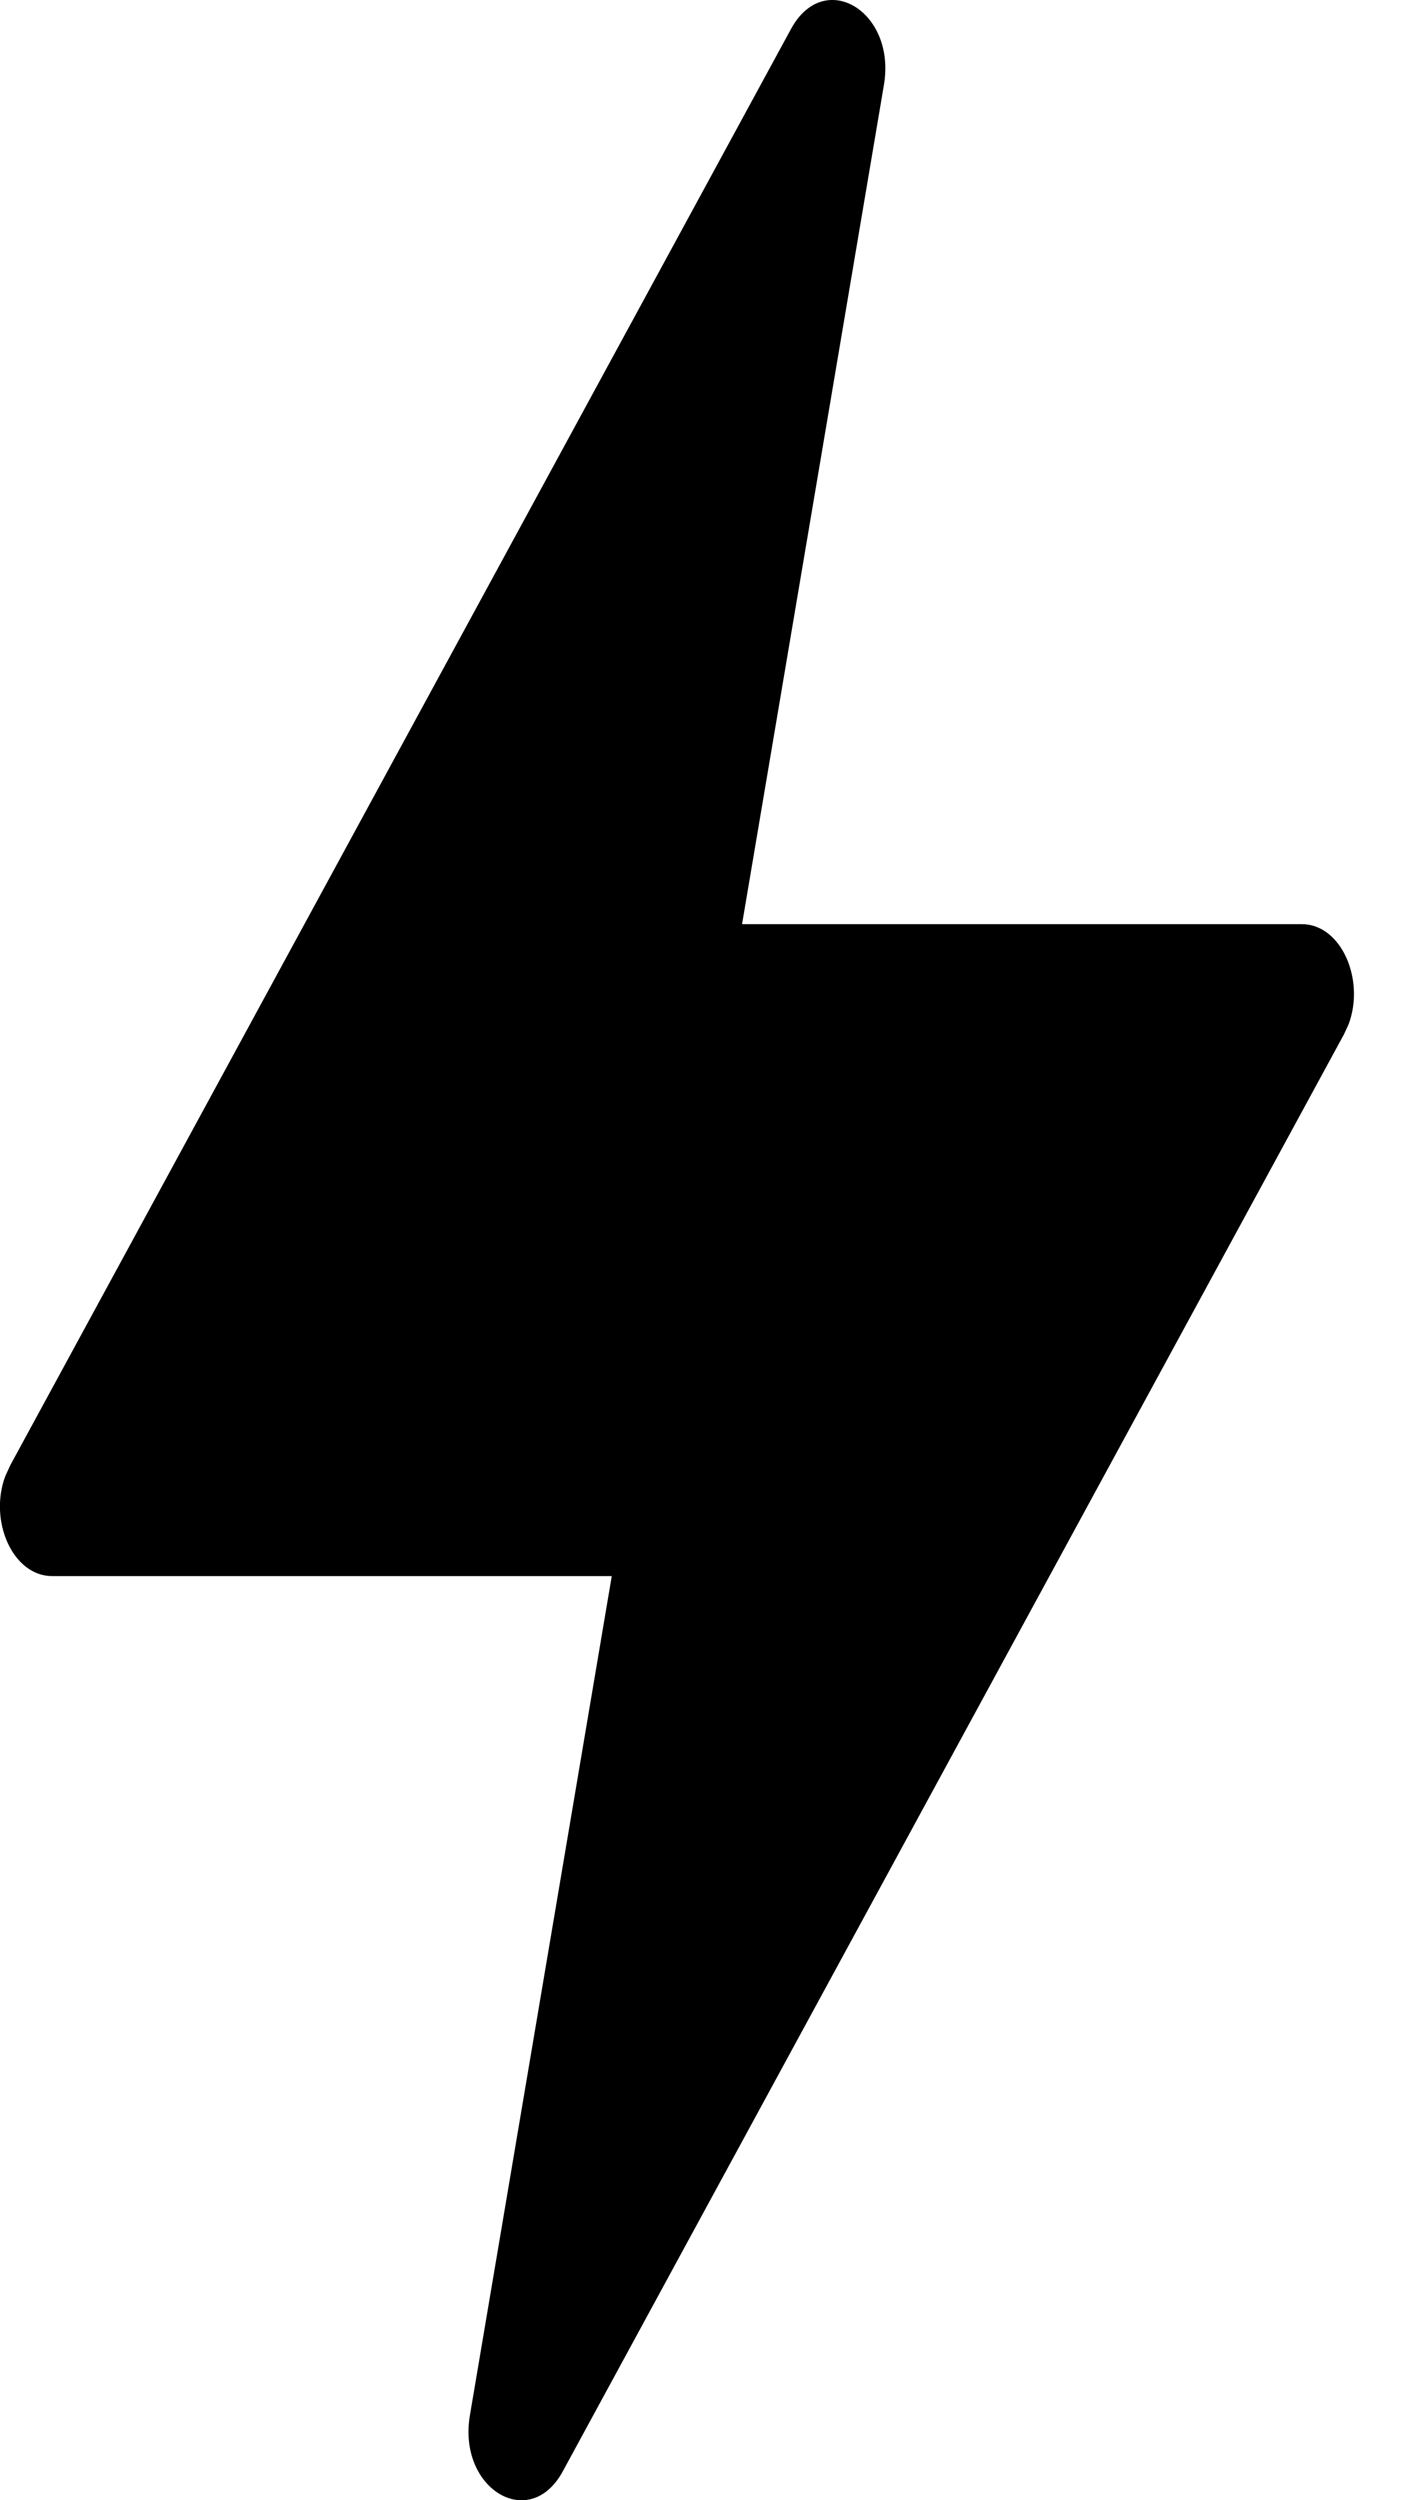
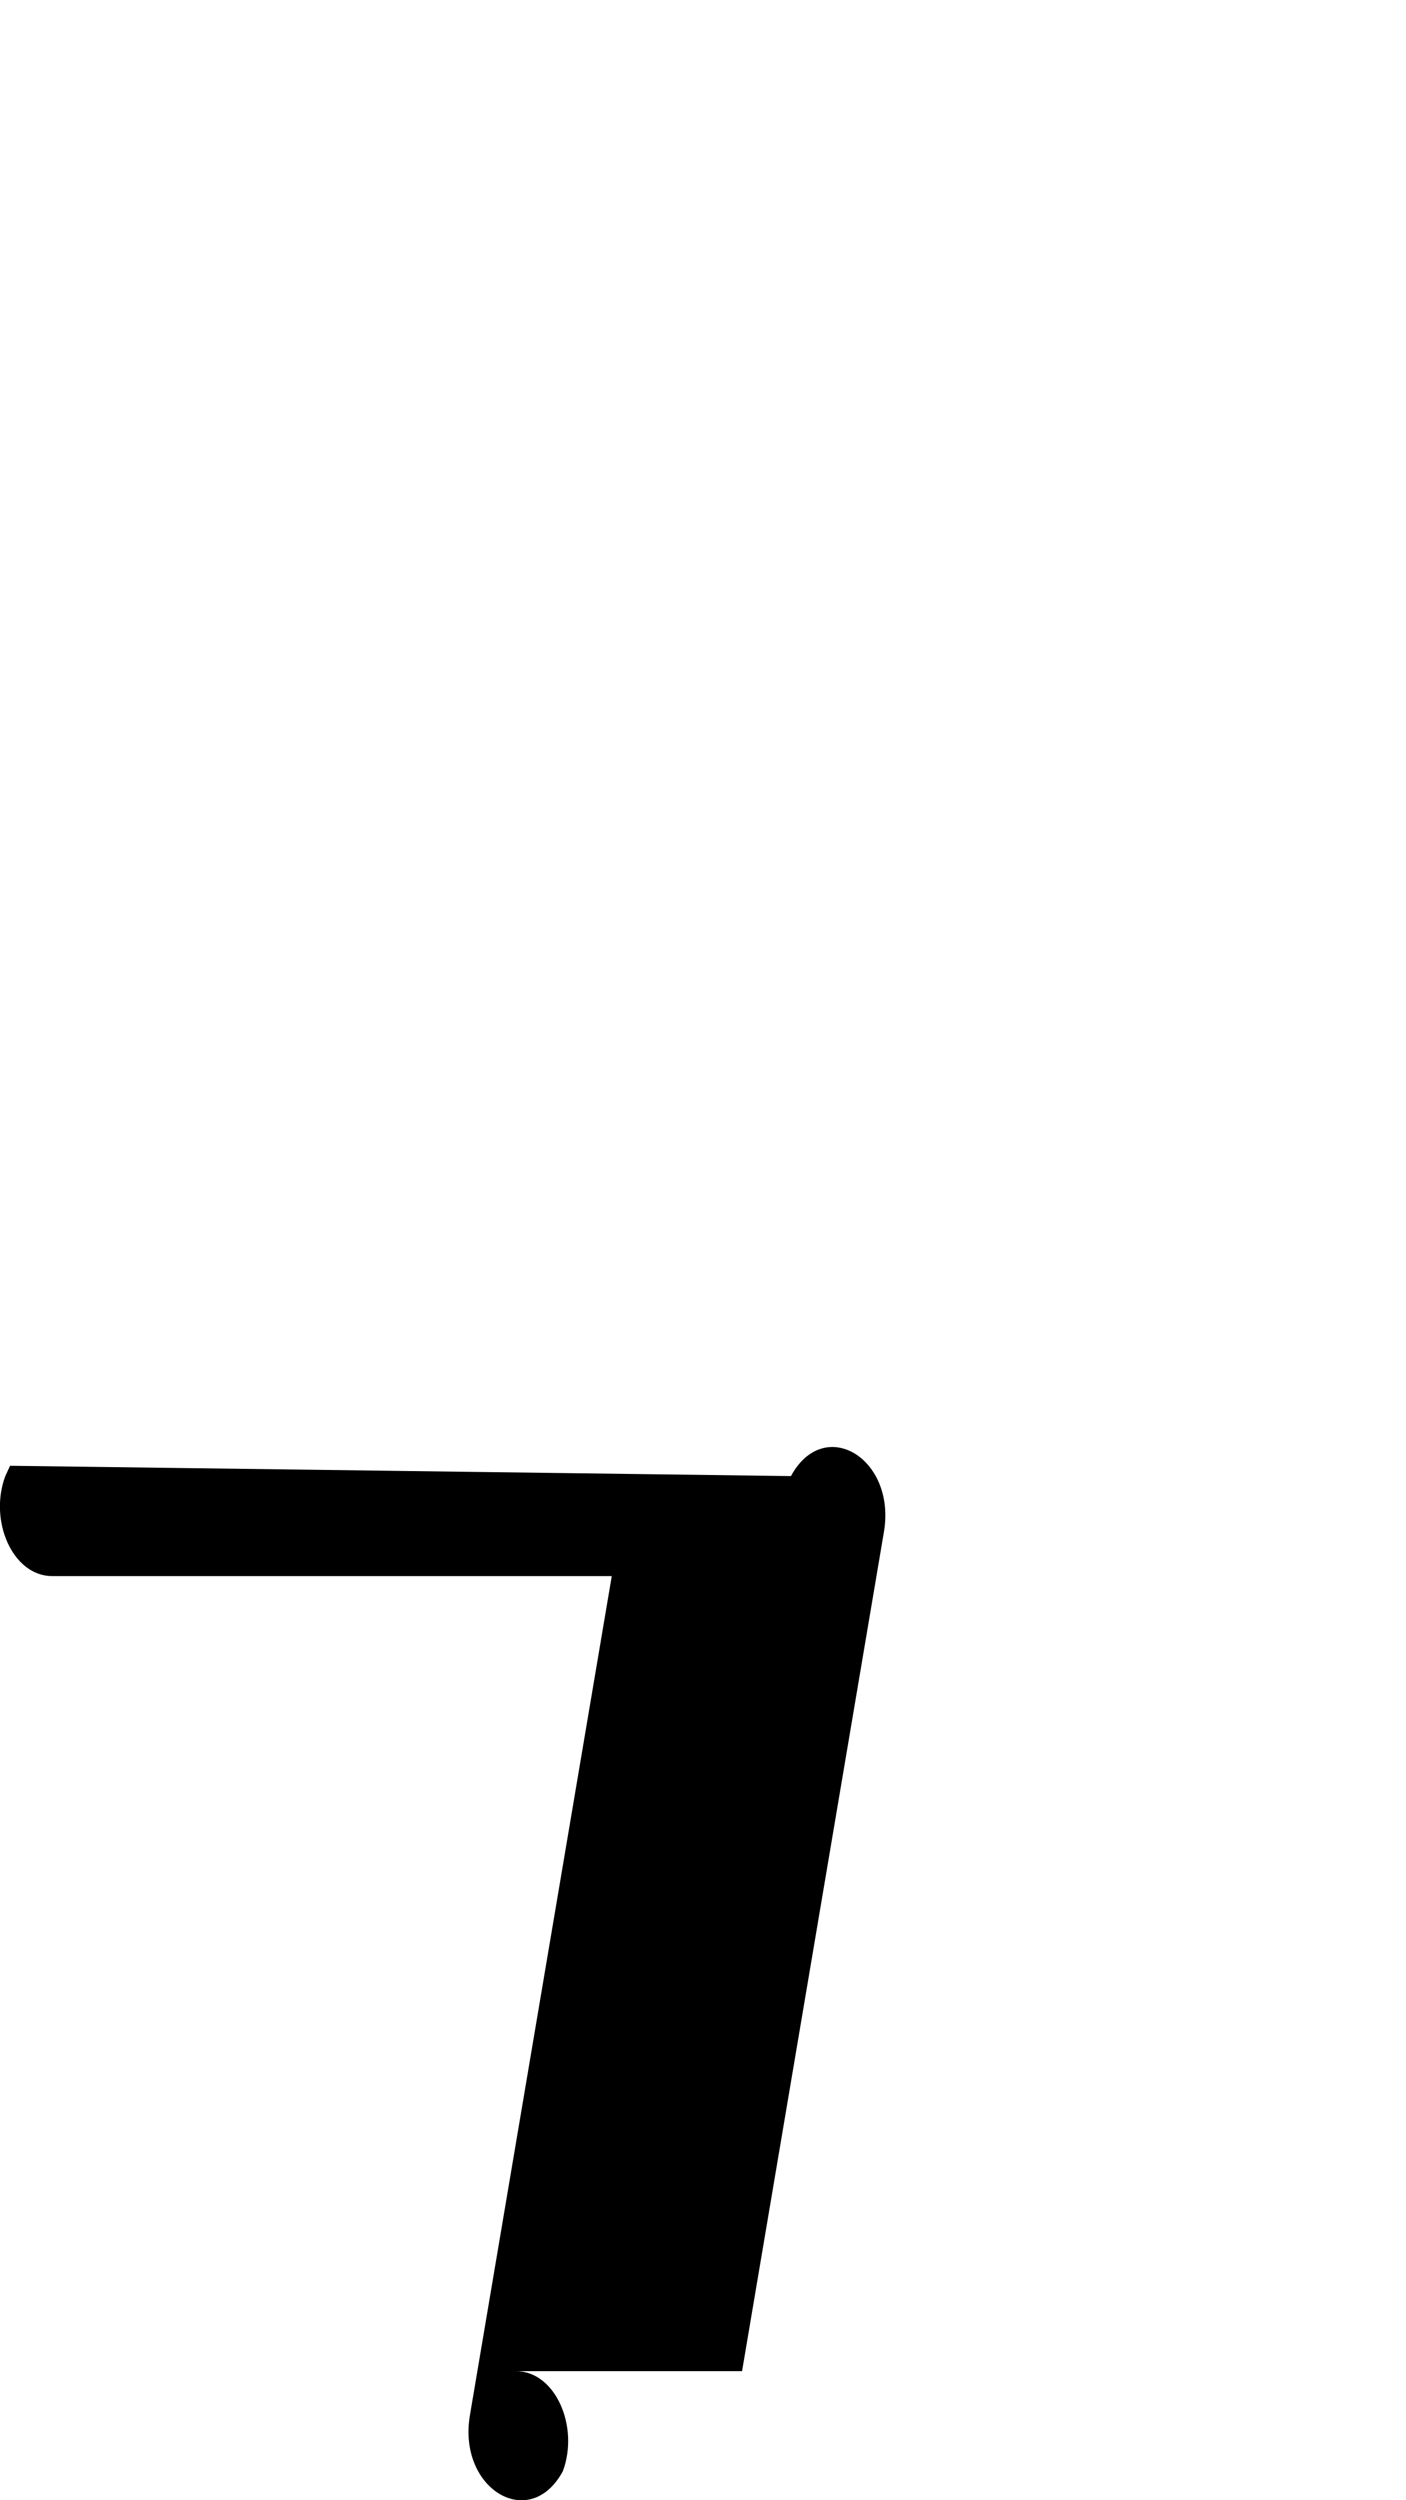
<svg viewBox="0 0 9 16">
-   <path d="M.064 9.381l-.03.065c-.107.286.047.64.3.64h3.582l-.908 5.37c-.08.471.383.75.595.358l5-9.195.03-.065c.106-.286-.048-.64-.3-.64H4.75l.908-5.37c.08-.471-.382-.75-.595-.358L.064 9.38z" />
+   <path d="M.064 9.381l-.03.065c-.107.286.047.64.3.64h3.582l-.908 5.37c-.08.471.383.75.595.358c.106-.286-.048-.64-.3-.64H4.75l.908-5.37c.08-.471-.382-.75-.595-.358L.064 9.38z" />
</svg>